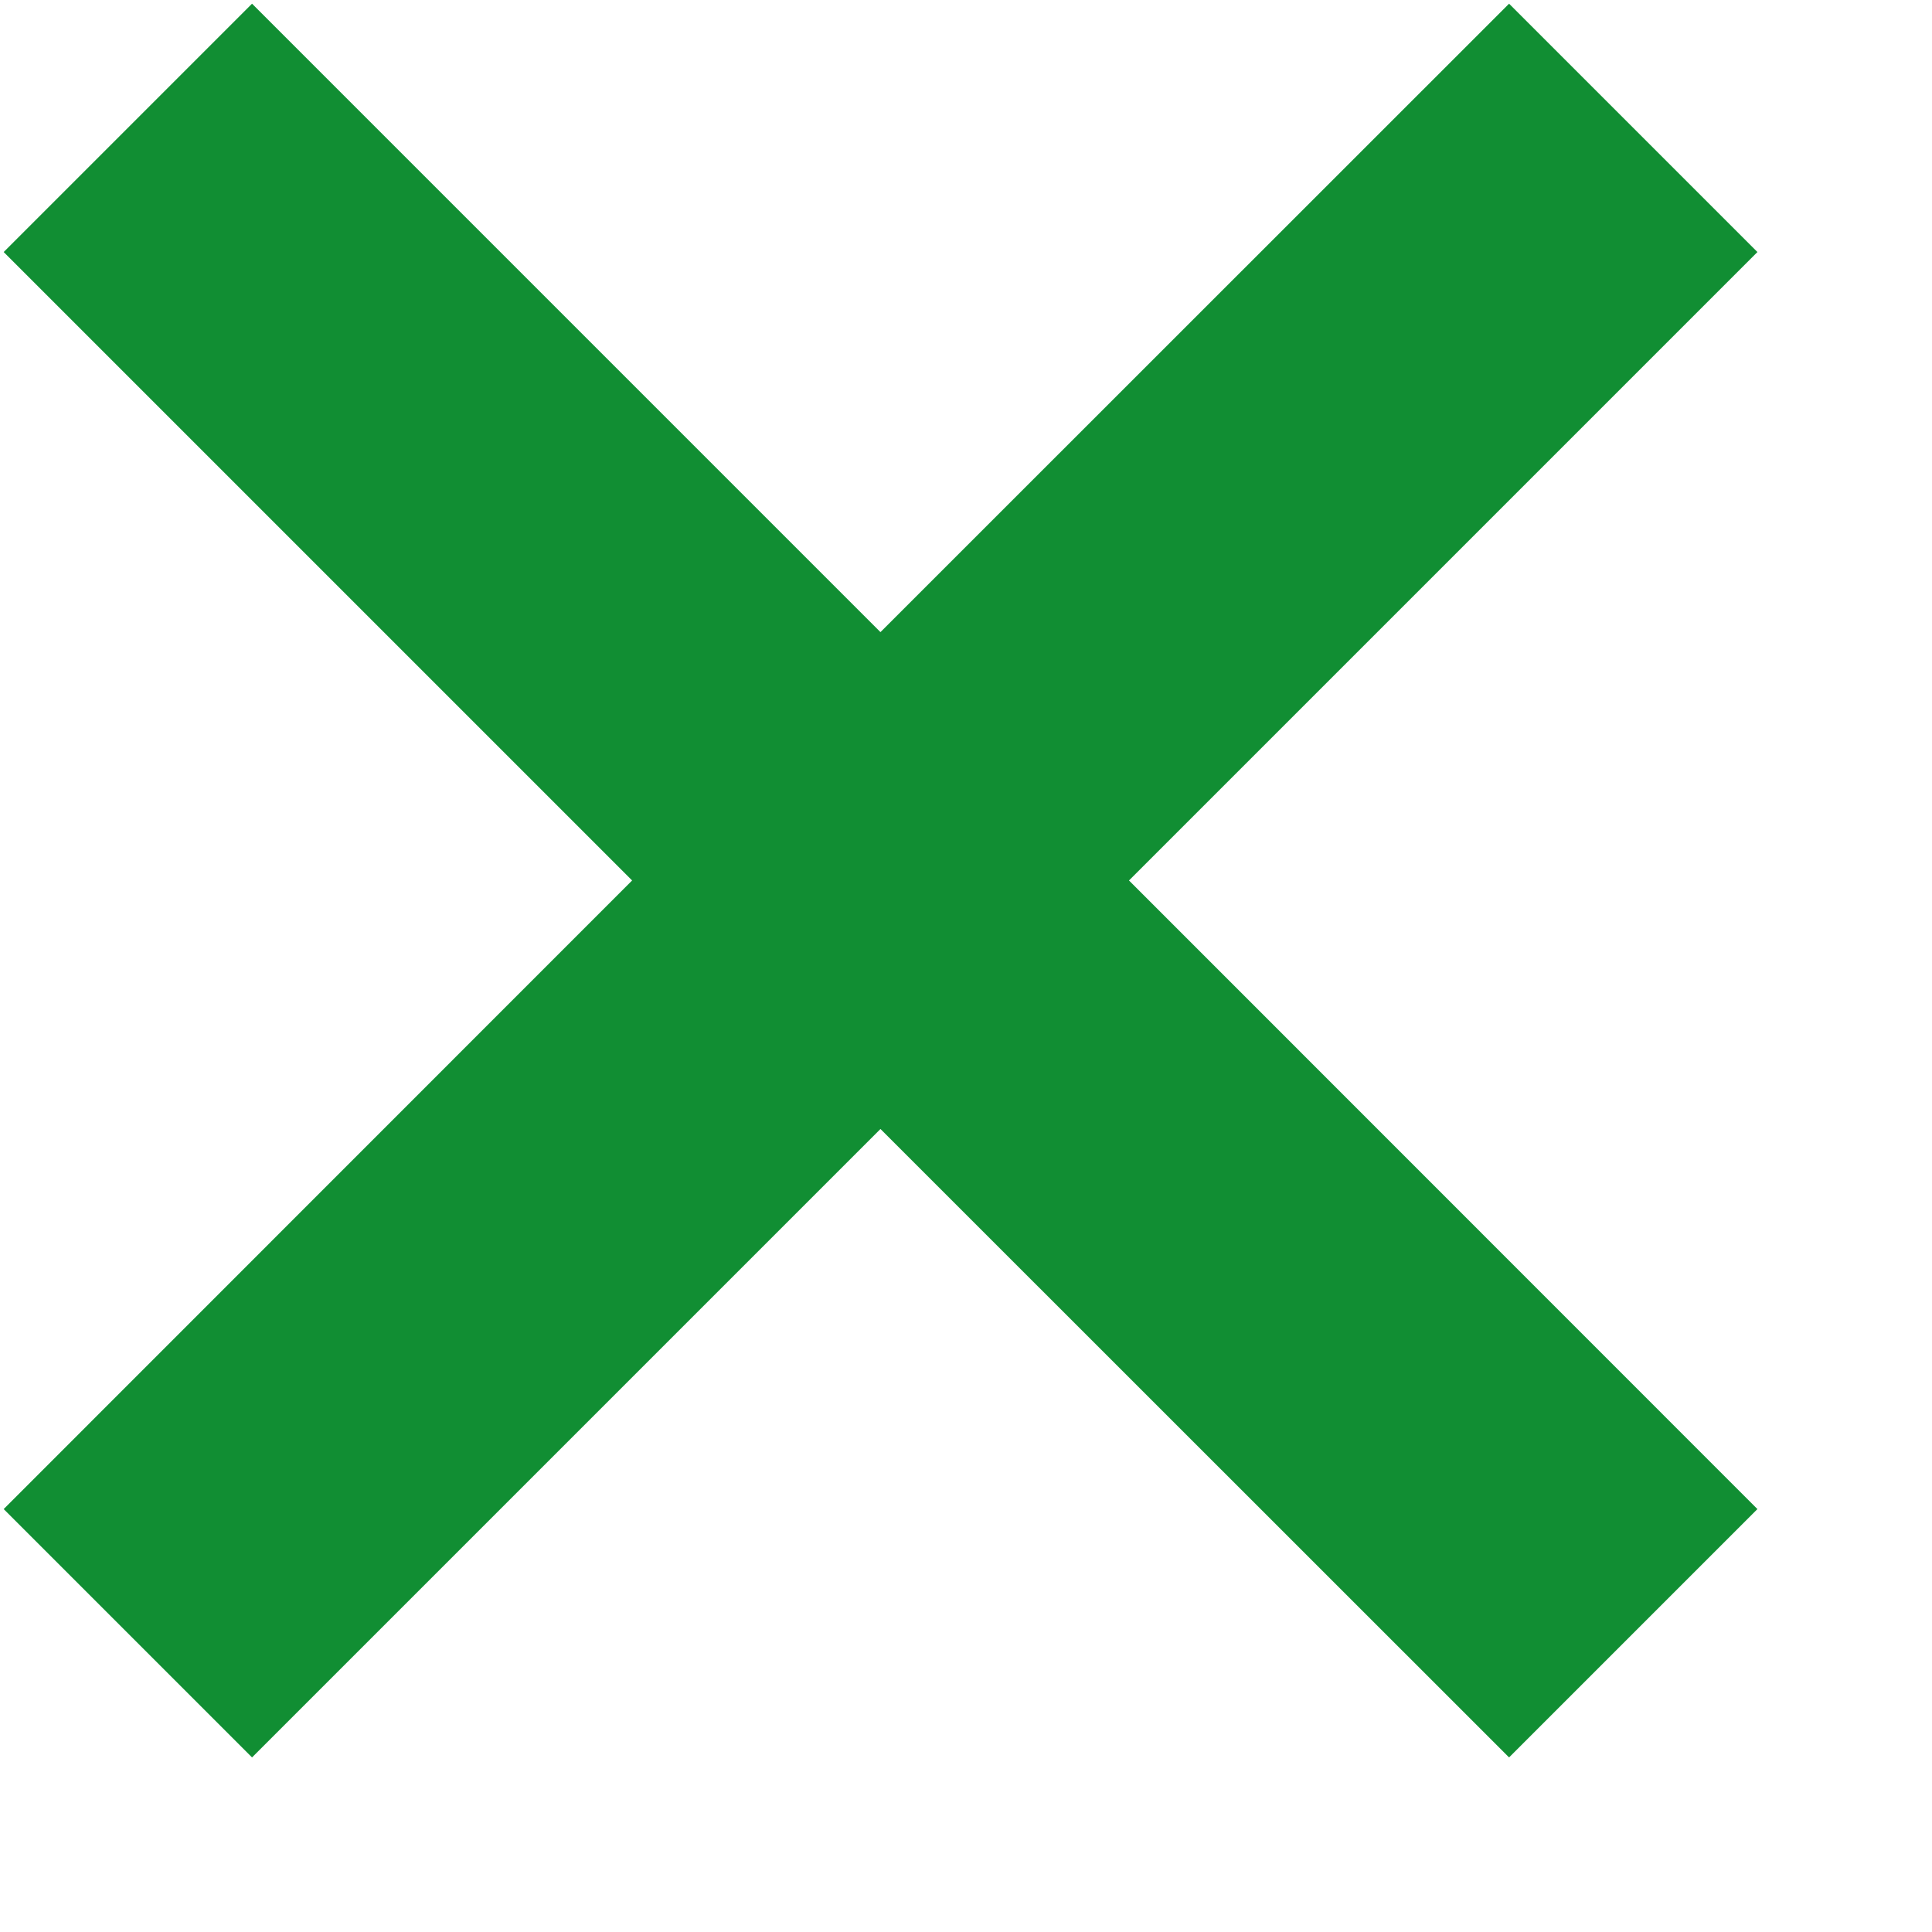
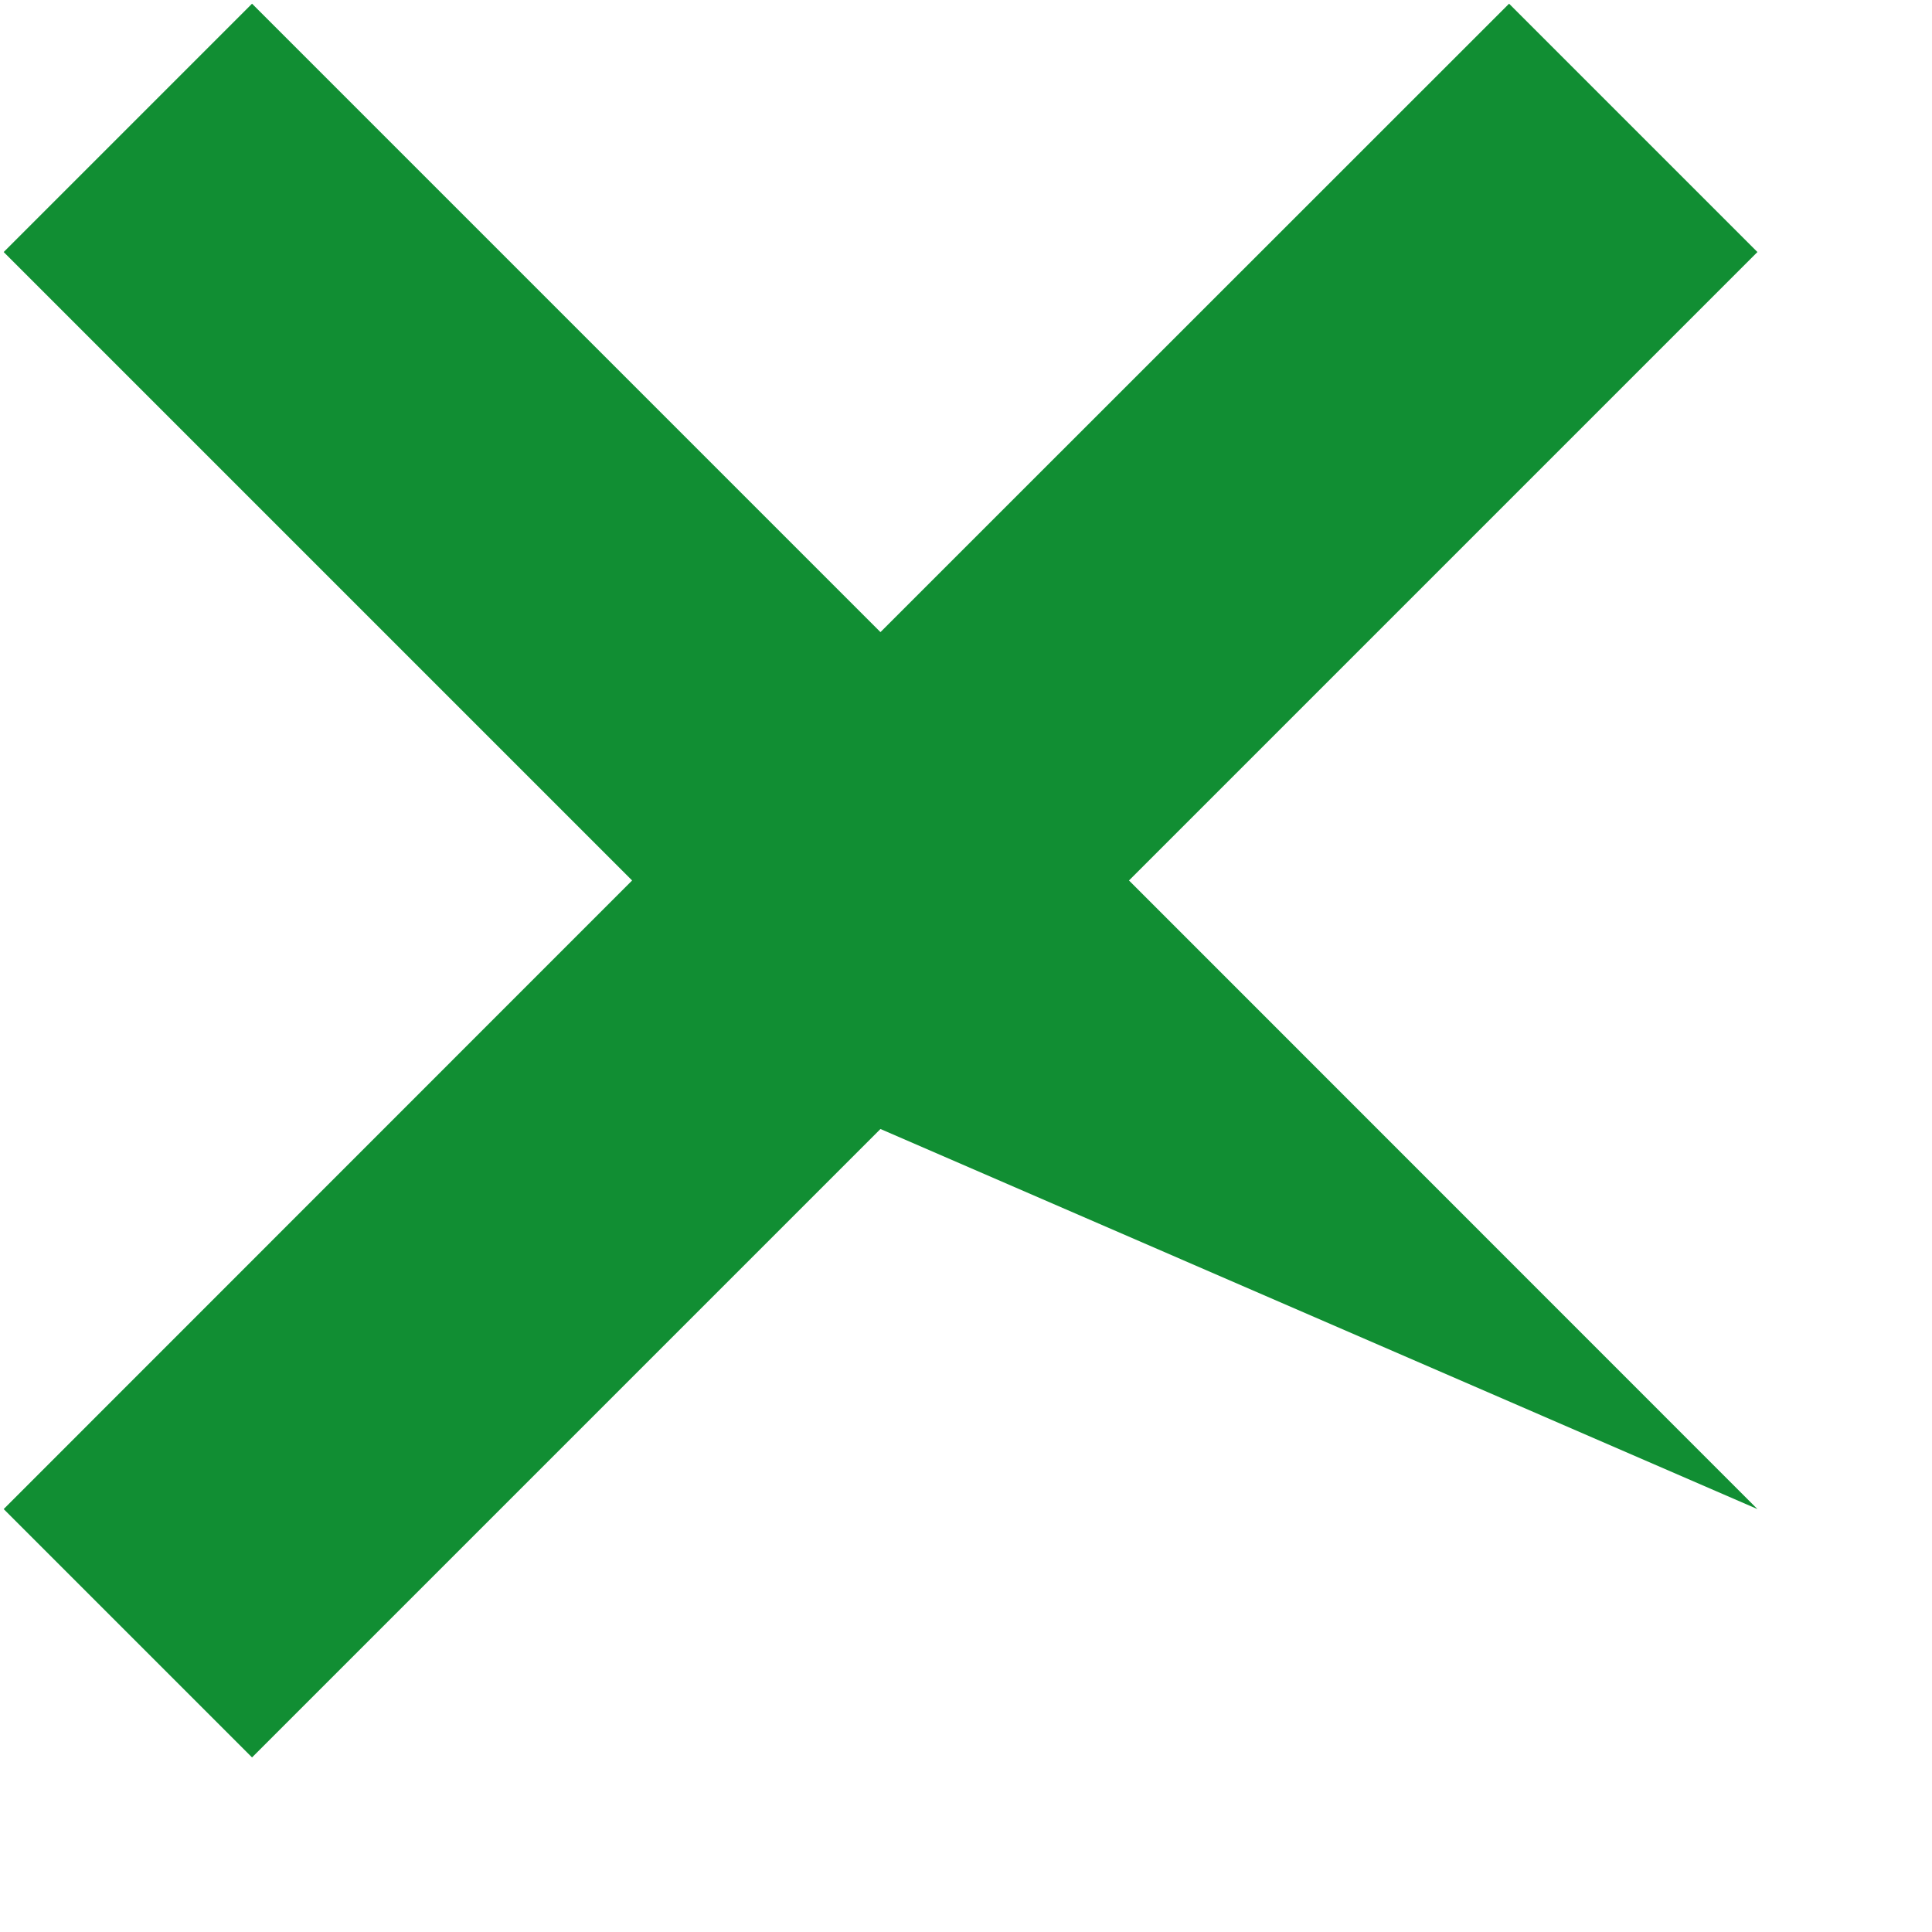
<svg xmlns="http://www.w3.org/2000/svg" width="11" height="11" viewBox="0 0 11 11" fill="none">
-   <path fill-rule="evenodd" clip-rule="evenodd" d="M5.013 3.599L8.592 0.021L10.006 1.435L6.428 5.013L10.006 8.592L8.592 10.006L5.013 6.428L1.435 10.006L0.021 8.592L3.599 5.013L0.021 1.435L1.435 0.021L5.013 3.599Z" fill="#118E33" />
+   <path fill-rule="evenodd" clip-rule="evenodd" d="M5.013 3.599L8.592 0.021L10.006 1.435L6.428 5.013L10.006 8.592L5.013 6.428L1.435 10.006L0.021 8.592L3.599 5.013L0.021 1.435L1.435 0.021L5.013 3.599Z" fill="#118E33" />
</svg>